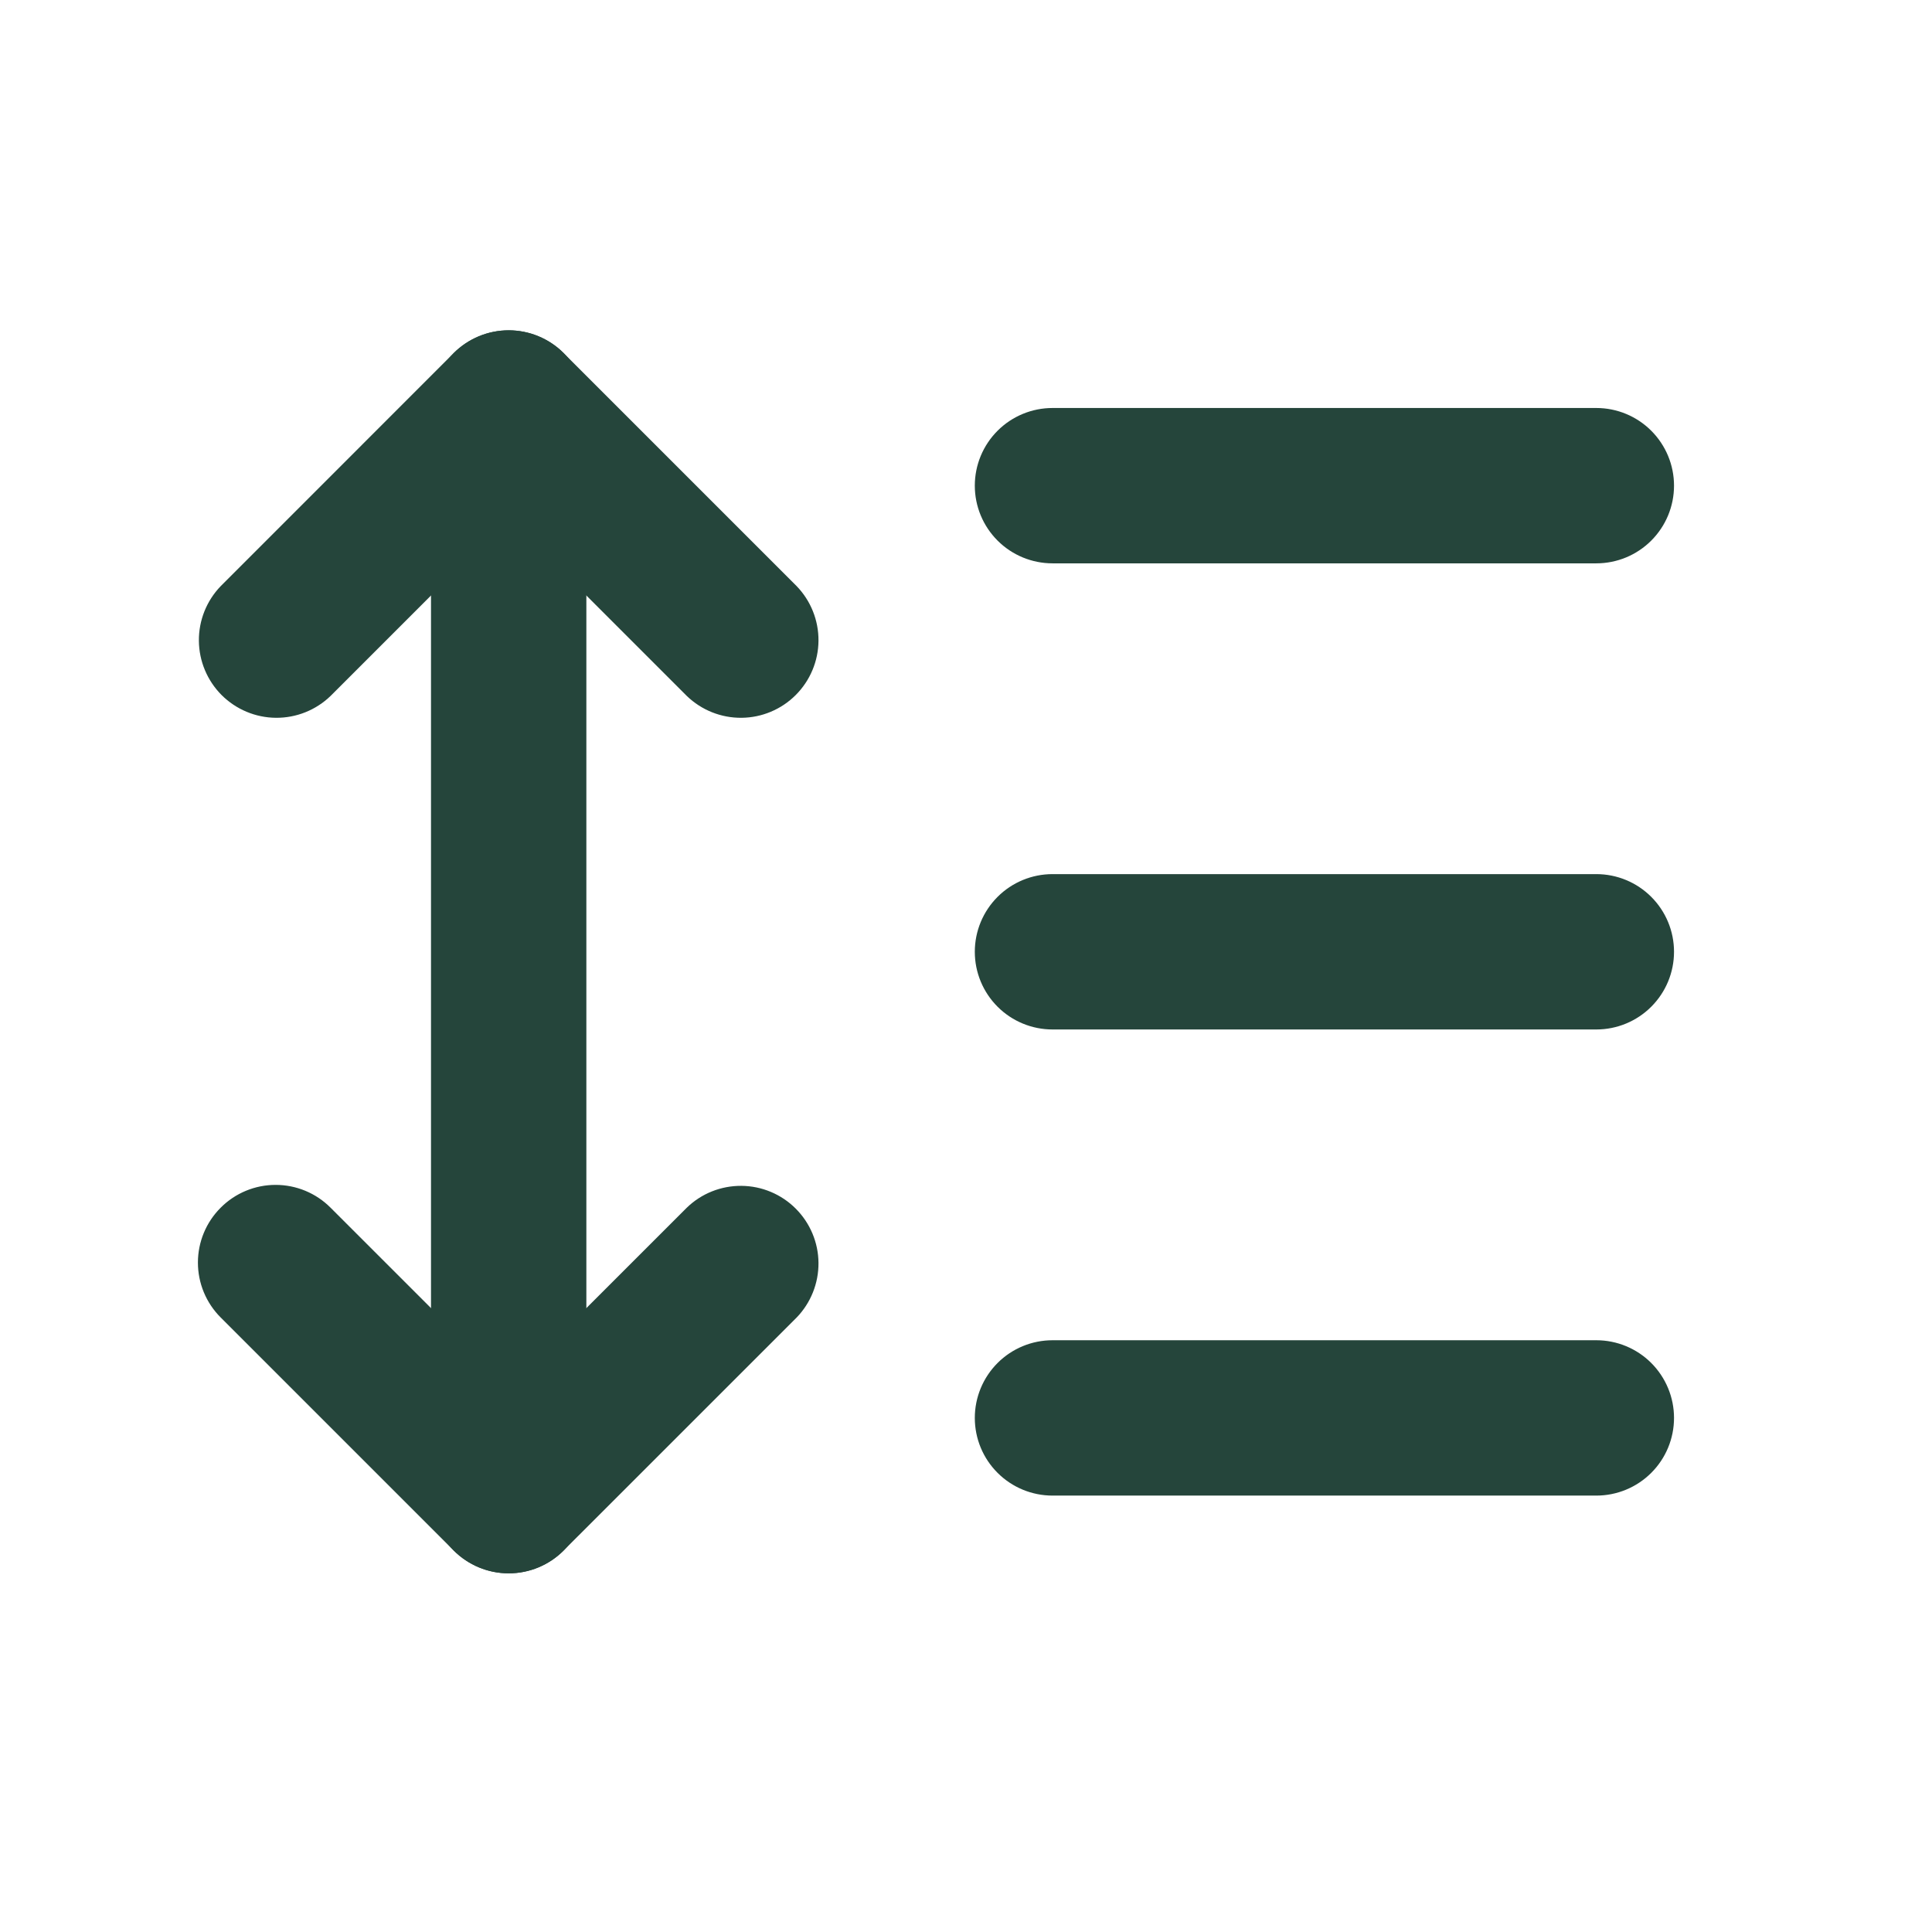
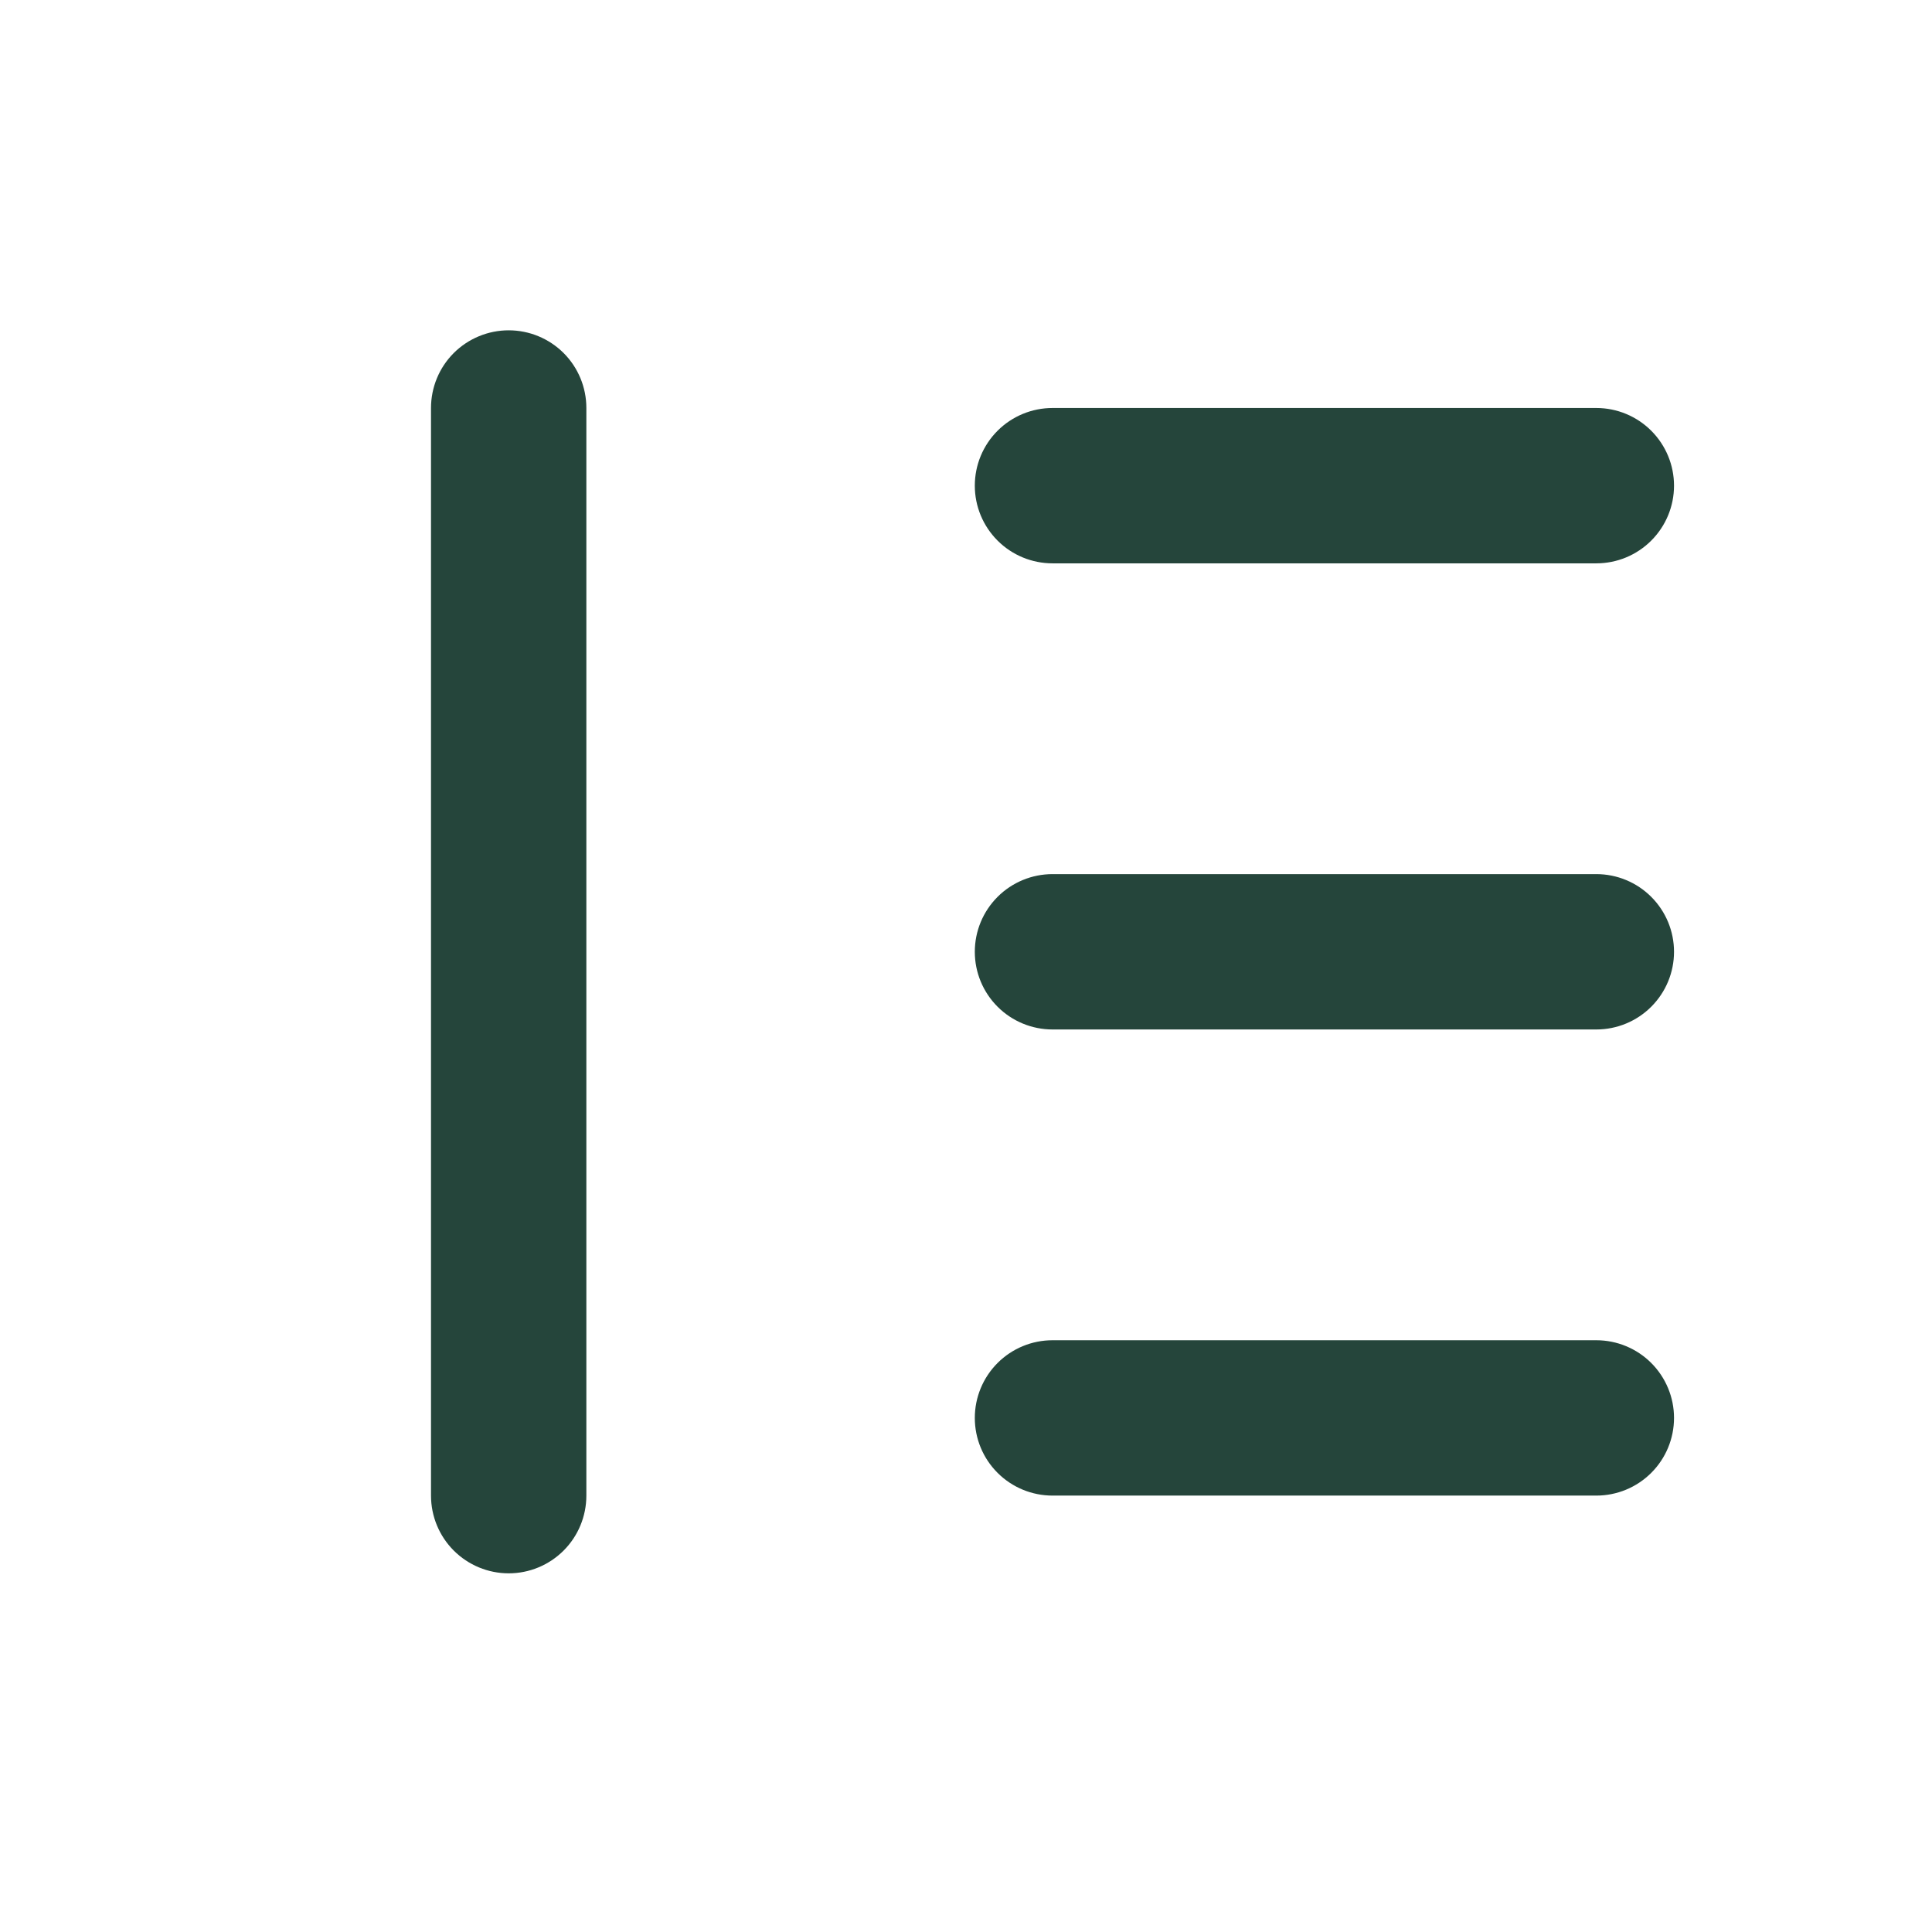
<svg xmlns="http://www.w3.org/2000/svg" width="34" height="34" viewBox="0 0 34 34" fill="none">
-   <path fill-rule="evenodd" clip-rule="evenodd" d="M7.985 6.213C8.242 5.957 8.589 5.813 8.952 5.813C9.314 5.813 9.662 5.957 9.918 6.213L14.02 10.315C14.269 10.573 14.407 10.918 14.404 11.277C14.401 11.635 14.257 11.978 14.003 12.232C13.75 12.485 13.407 12.629 13.049 12.632C12.69 12.635 12.345 12.497 12.087 12.248L8.952 9.113L5.817 12.248C5.559 12.497 5.214 12.635 4.855 12.632C4.497 12.629 4.154 12.485 3.9 12.232C3.647 11.978 3.503 11.635 3.5 11.277C3.497 10.918 3.635 10.573 3.884 10.315L7.985 6.213ZM3.884 21.253C4.14 20.996 4.488 20.852 4.85 20.852C5.213 20.852 5.561 20.996 5.817 21.253L8.952 24.387L12.087 21.253C12.345 21.003 12.69 20.866 13.049 20.869C13.407 20.872 13.75 21.016 14.003 21.269C14.257 21.523 14.401 21.866 14.404 22.224C14.407 22.582 14.269 22.928 14.02 23.186L9.918 27.287C9.662 27.544 9.314 27.688 8.952 27.688C8.589 27.688 8.242 27.544 7.985 27.287L3.884 23.186C3.627 22.929 3.483 22.582 3.483 22.219C3.483 21.857 3.627 21.509 3.884 21.253Z" fill="#25453B" />
  <path fill-rule="evenodd" clip-rule="evenodd" d="M8.952 5.813C9.315 5.813 9.662 5.957 9.919 6.213C10.175 6.469 10.319 6.817 10.319 7.18V26.32C10.319 26.683 10.175 27.031 9.919 27.287C9.662 27.544 9.315 27.688 8.952 27.688C8.59 27.688 8.242 27.544 7.985 27.287C7.729 27.031 7.585 26.683 7.585 26.32V7.18C7.585 6.817 7.729 6.469 7.985 6.213C8.242 5.957 8.59 5.813 8.952 5.813ZM17.155 8.547C17.155 8.184 17.299 7.837 17.556 7.58C17.812 7.324 18.16 7.18 18.523 7.18H28.093C28.455 7.18 28.803 7.324 29.059 7.58C29.316 7.837 29.46 8.184 29.46 8.547C29.46 8.91 29.316 9.257 29.059 9.514C28.803 9.77 28.455 9.914 28.093 9.914H18.523C18.16 9.914 17.812 9.77 17.556 9.514C17.299 9.257 17.155 8.91 17.155 8.547ZM17.155 16.75C17.155 16.387 17.299 16.04 17.556 15.783C17.812 15.527 18.16 15.383 18.523 15.383H28.093C28.455 15.383 28.803 15.527 29.059 15.783C29.316 16.04 29.46 16.387 29.46 16.75C29.46 17.113 29.316 17.46 29.059 17.717C28.803 17.973 28.455 18.117 28.093 18.117H18.523C18.16 18.117 17.812 17.973 17.556 17.717C17.299 17.46 17.155 17.113 17.155 16.75ZM17.155 24.953C17.155 24.591 17.299 24.243 17.556 23.986C17.812 23.73 18.16 23.586 18.523 23.586H28.093C28.455 23.586 28.803 23.73 29.059 23.986C29.316 24.243 29.46 24.591 29.46 24.953C29.46 25.316 29.316 25.664 29.059 25.92C28.803 26.176 28.455 26.32 28.093 26.32H18.523C18.16 26.32 17.812 26.176 17.556 25.92C17.299 25.664 17.155 25.316 17.155 24.953Z" fill="#25453B" />
</svg>